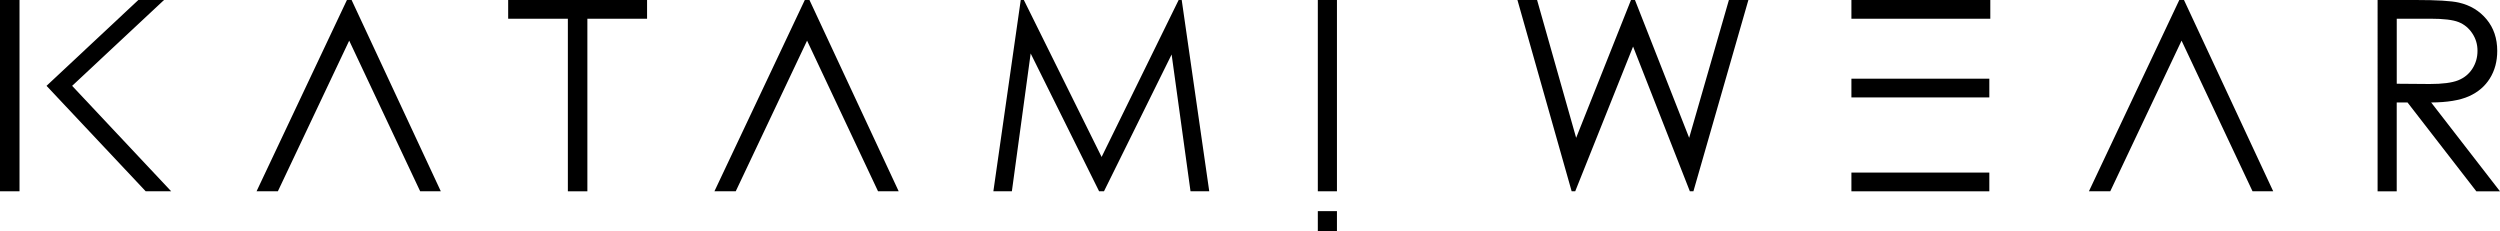
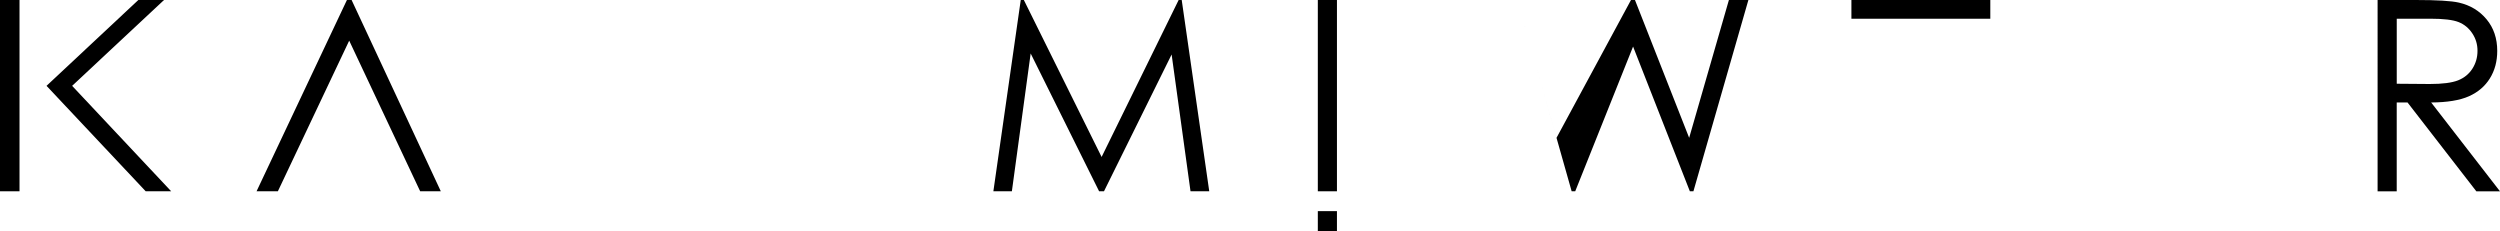
<svg xmlns="http://www.w3.org/2000/svg" id="_Слой_1" data-name="Слой 1" viewBox="0 0 968.72 89.5">
-   <path d="M196.91,7.25V0h53.82v7.26h-23.13v66.87h-7.56V7.26h-23.13Z" />
  <path d="M384.92,74.12L395.53,0h1.2l30.13,60.82L456.71,0h1.19l10.67,74.12h-7.26l-7.32-53.01-26.21,53.01h-1.89l-26.52-53.41-7.28,53.41h-7.16Z" />
  <path d="M510.64,0h7.41v74.12h-7.41V0Z" />
  <path d="M510.64,81.81h7.41v7.69h-7.41v-7.69Z" />
-   <path d="M587.99,0h7.61l15.14,53.41L631.99,0h1.54l21,53.41,15.4-53.41h7.55l-21.3,74.12h-1.38l-22-56.08-22.42,56.08h-1.38L587.99,0Z" />
-   <rect x="717.4" y="66.87" width="53.44" height="7.26" />
-   <rect x="717.4" y="30.49" width="53.44" height="7.26" />
+   <path d="M587.99,0l15.14,53.41L631.99,0h1.54l21,53.41,15.4-53.41h7.55l-21.3,74.12h-1.38l-22-56.08-22.42,56.08h-1.38L587.99,0Z" />
  <rect x="717.4" width="53.82" height="7.26" />
  <path d="M921.3,0h14.76c8.23,0,13.81.34,16.73,1.01,4.4,1.01,7.98,3.17,10.73,6.48,2.75,3.31,4.13,7.39,4.13,12.24,0,4.04-.95,7.59-2.85,10.64-1.9,3.06-4.61,5.37-8.14,6.94-3.53,1.57-8.4,2.36-14.61,2.4l26.66,34.42h-9.16l-26.66-34.42h-4.19v34.42h-7.41V0ZM928.71,7.26v25.19l12.77.1c4.95,0,8.6-.47,10.98-1.41,2.37-.94,4.22-2.44,5.55-4.51,1.33-2.07,1.99-4.38,1.99-6.93s-.67-4.75-2.02-6.78c-1.35-2.03-3.11-3.49-5.3-4.36-2.19-.87-5.82-1.31-10.9-1.31h-13.07Z" />
  <path d="M0,0h7.56v74.12H0V0Z" />
  <polygon points="53.6 0 63.55 0 27.95 33.26 66.33 74.12 56.46 74.12 18.03 33.26 53.6 0" />
  <polygon points="136.24 0 134.43 0 99.41 74.12 107.67 74.12 135.31 15.75 162.81 74.12 170.81 74.12 136.24 0" />
-   <polygon points="313.66 0 311.85 0 276.83 74.12 285.09 74.12 312.73 15.75 340.23 74.12 348.23 74.12 313.66 0" />
-   <polygon points="846.27 0 844.45 0 809.43 74.12 817.7 74.12 845.33 15.75 872.83 74.12 880.84 74.12 846.27 0" />
</svg>